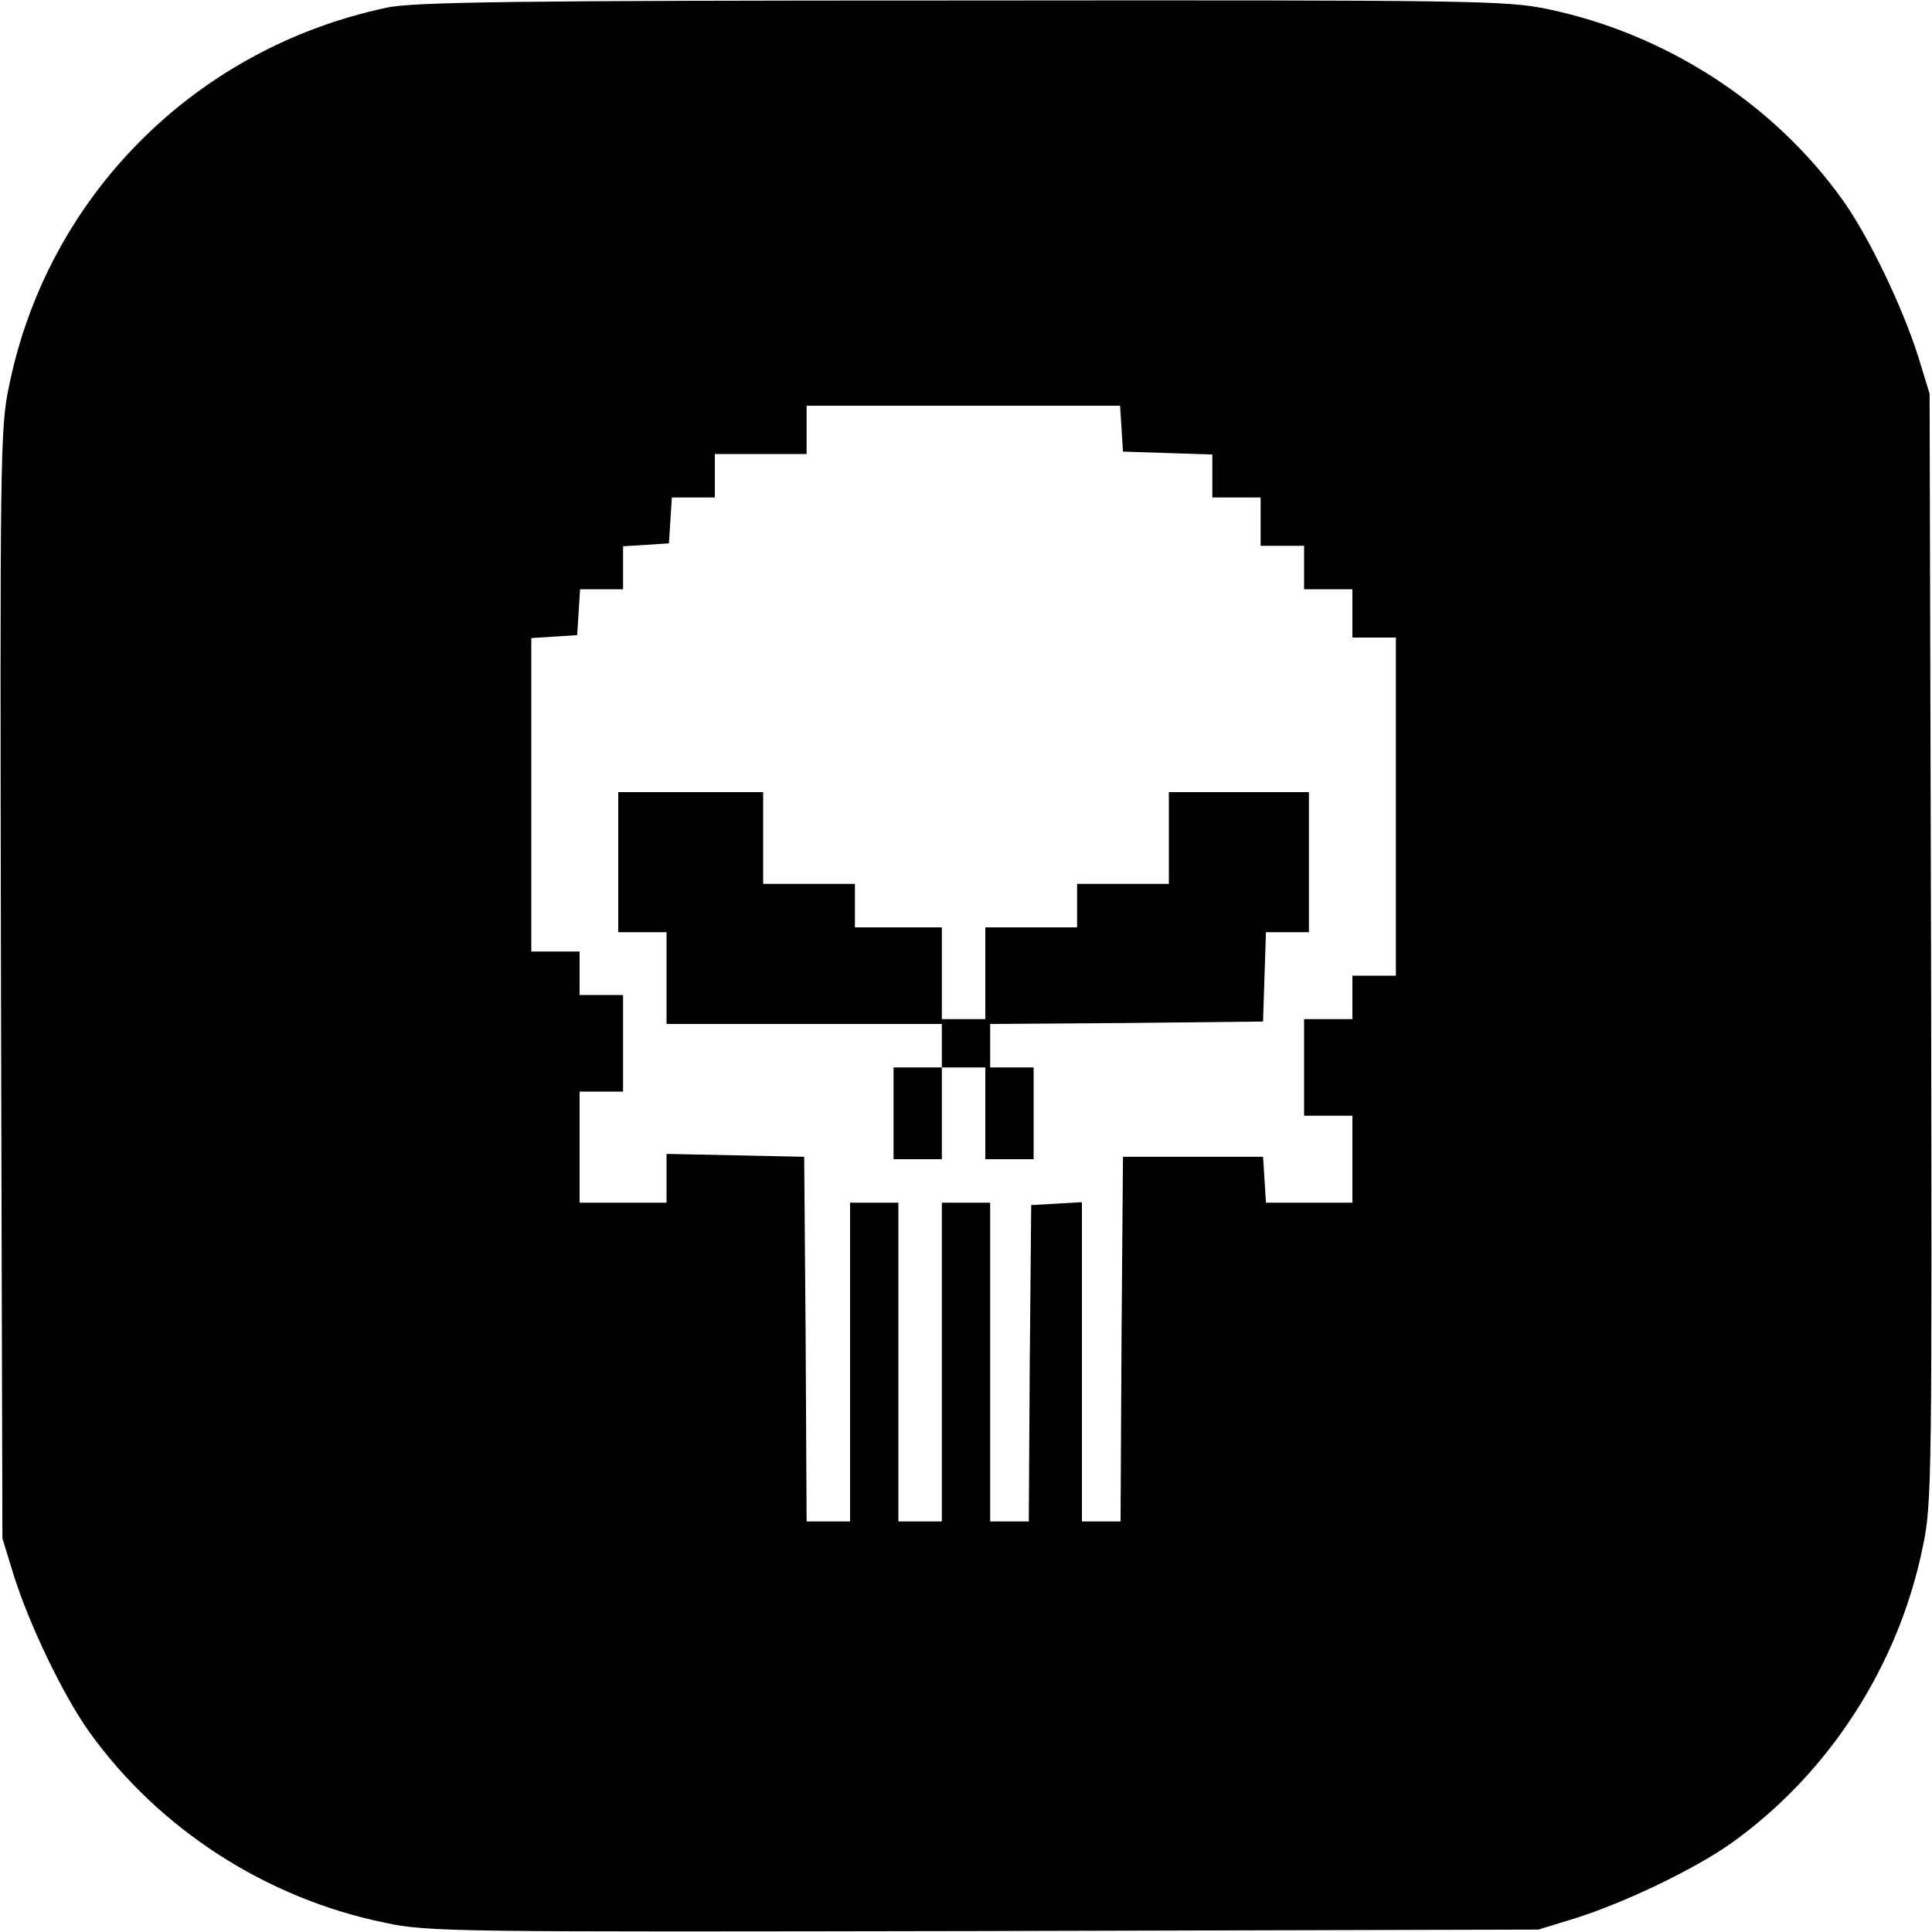
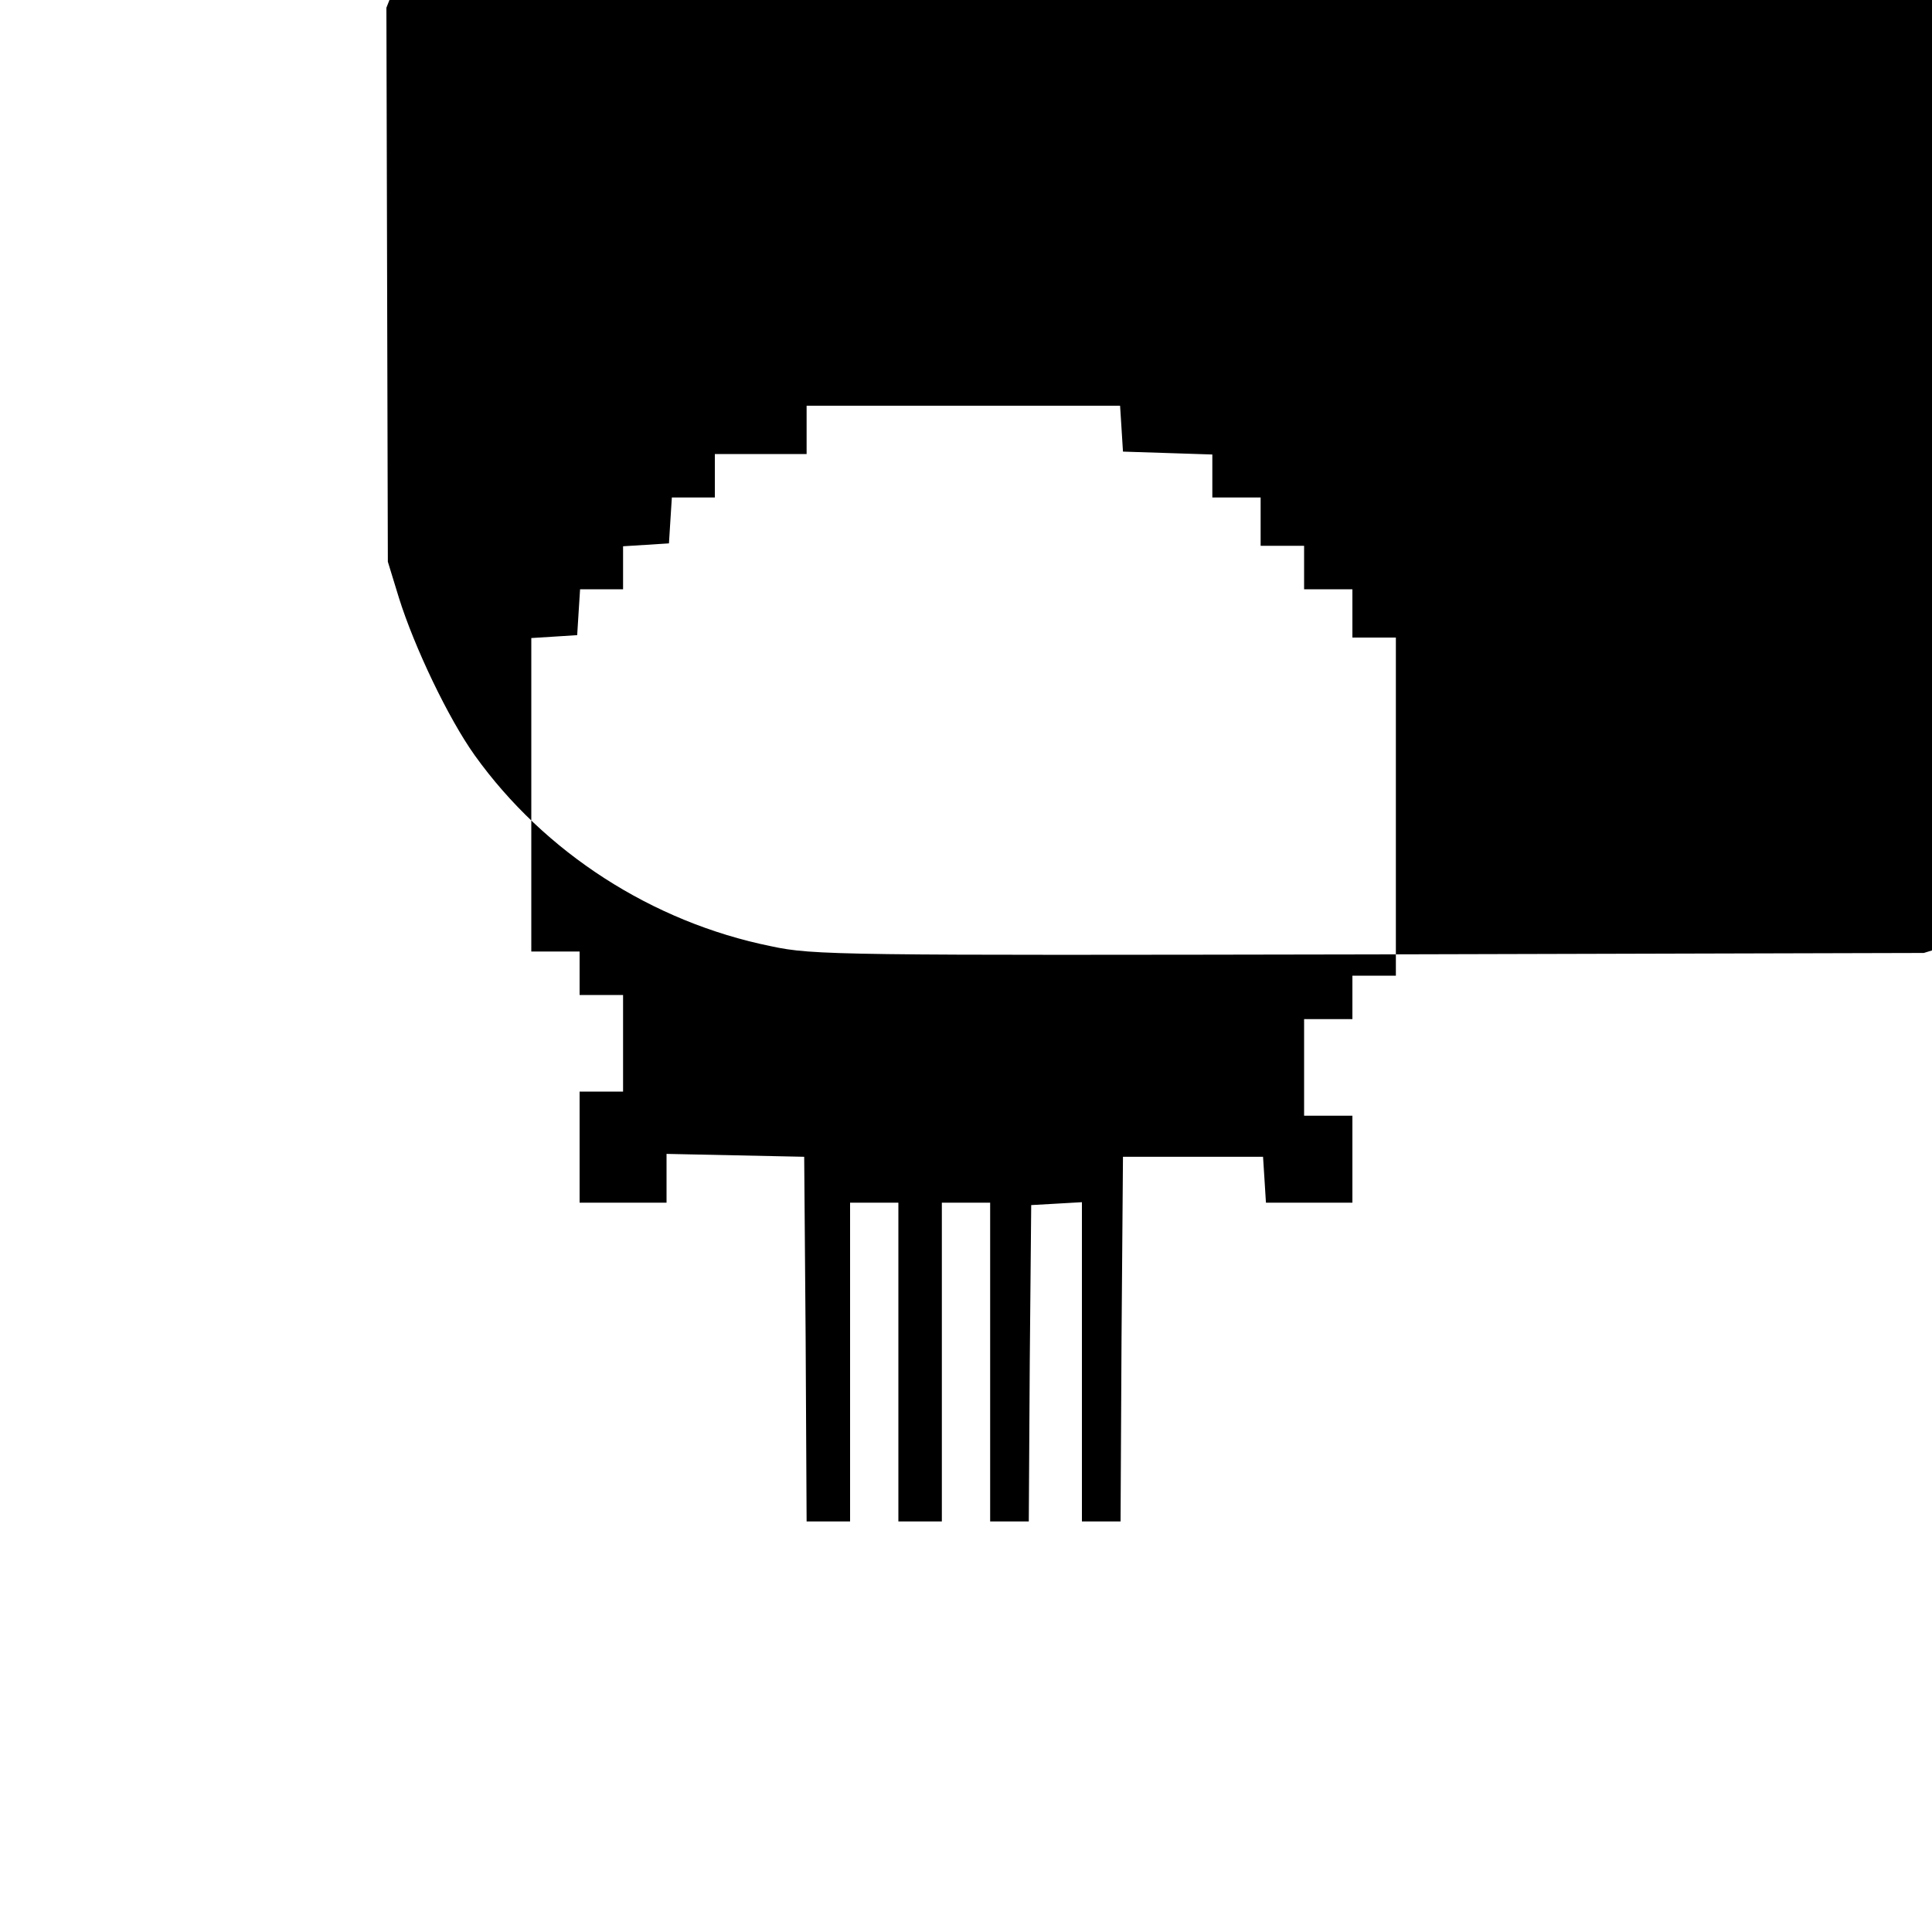
<svg xmlns="http://www.w3.org/2000/svg" version="1.0" width="400pt" height="400pt" viewBox="0 0 400 400" preserveAspectRatio="xMidYMid meet">
  <g transform="translate(0,400) scale(0.1,-0.1)" fill="#000000" stroke="none">
-     <path d="M800 3984 c-396 -84 -701 -390 -781 -782 -19 -88 -19 -144 -17 -1240 l3 -1147 23 -75 c32 -102 102 -249 157 -326 144 -201 367 -345 613 -395 88 -19 144 -19 1240 -17 l1147 3 75 23 c102 32 249 102 326 157 201 144 345 367 395 613 19 88 19 144 17 1240 l-3 1147 -23 75 c-32 102 -102 249 -157 326 -143 200 -366 344 -610 395 -85 18 -154 19 -1215 18 -922 0 -1137 -3 -1190 -15z m1522 -871 l3 -48 93 -3 92 -3 0 -44 0 -45 50 0 50 0 0 -50 0 -50 45 0 45 0 0 -45 0 -45 50 0 50 0 0 -50 0 -50 45 0 45 0 0 -350 0 -350 -45 0 -45 0 0 -45 0 -45 -50 0 -50 0 0 -100 0 -100 50 0 50 0 0 -90 0 -90 -89 0 -90 0 -3 48 -3 47 -145 0 -145 0 -3 -377 -2 -378 -40 0 -40 0 0 331 0 330 -52 -3 -53 -3 -3 -327 -2 -328 -40 0 -40 0 0 330 0 330 -50 0 -50 0 0 -330 0 -330 -45 0 -45 0 0 330 0 330 -50 0 -50 0 0 -330 0 -330 -45 0 -45 0 -2 378 -3 377 -142 3 -143 3 0 -51 0 -50 -90 0 -90 0 0 115 0 115 45 0 45 0 0 100 0 100 -45 0 -45 0 0 45 0 45 -50 0 -50 0 0 324 0 325 48 3 47 3 3 48 3 47 45 0 44 0 0 44 0 45 48 3 47 3 3 48 3 47 45 0 44 0 0 45 0 45 95 0 95 0 0 50 0 50 324 0 325 0 3 -47z" />
-     <path d="M1280 2215 l0 -145 50 0 50 0 0 -95 0 -95 285 0 285 0 0 -45 0 -45 -50 0 -50 0 0 -95 0 -95 50 0 50 0 0 95 0 95 45 0 45 0 0 -95 0 -95 50 0 50 0 0 95 0 95 -45 0 -45 0 0 45 0 45 283 2 282 3 3 93 3 92 44 0 45 0 0 145 0 145 -145 0 -145 0 0 -95 0 -95 -95 0 -95 0 0 -45 0 -45 -95 0 -95 0 0 -95 0 -95 -45 0 -45 0 0 95 0 95 -90 0 -90 0 0 45 0 45 -95 0 -95 0 0 95 0 95 -150 0 -150 0 0 -145z" />
+     <path d="M800 3984 l3 -1147 23 -75 c32 -102 102 -249 157 -326 144 -201 367 -345 613 -395 88 -19 144 -19 1240 -17 l1147 3 75 23 c102 32 249 102 326 157 201 144 345 367 395 613 19 88 19 144 17 1240 l-3 1147 -23 75 c-32 102 -102 249 -157 326 -143 200 -366 344 -610 395 -85 18 -154 19 -1215 18 -922 0 -1137 -3 -1190 -15z m1522 -871 l3 -48 93 -3 92 -3 0 -44 0 -45 50 0 50 0 0 -50 0 -50 45 0 45 0 0 -45 0 -45 50 0 50 0 0 -50 0 -50 45 0 45 0 0 -350 0 -350 -45 0 -45 0 0 -45 0 -45 -50 0 -50 0 0 -100 0 -100 50 0 50 0 0 -90 0 -90 -89 0 -90 0 -3 48 -3 47 -145 0 -145 0 -3 -377 -2 -378 -40 0 -40 0 0 331 0 330 -52 -3 -53 -3 -3 -327 -2 -328 -40 0 -40 0 0 330 0 330 -50 0 -50 0 0 -330 0 -330 -45 0 -45 0 0 330 0 330 -50 0 -50 0 0 -330 0 -330 -45 0 -45 0 -2 378 -3 377 -142 3 -143 3 0 -51 0 -50 -90 0 -90 0 0 115 0 115 45 0 45 0 0 100 0 100 -45 0 -45 0 0 45 0 45 -50 0 -50 0 0 324 0 325 48 3 47 3 3 48 3 47 45 0 44 0 0 44 0 45 48 3 47 3 3 48 3 47 45 0 44 0 0 45 0 45 95 0 95 0 0 50 0 50 324 0 325 0 3 -47z" />
  </g>
</svg>